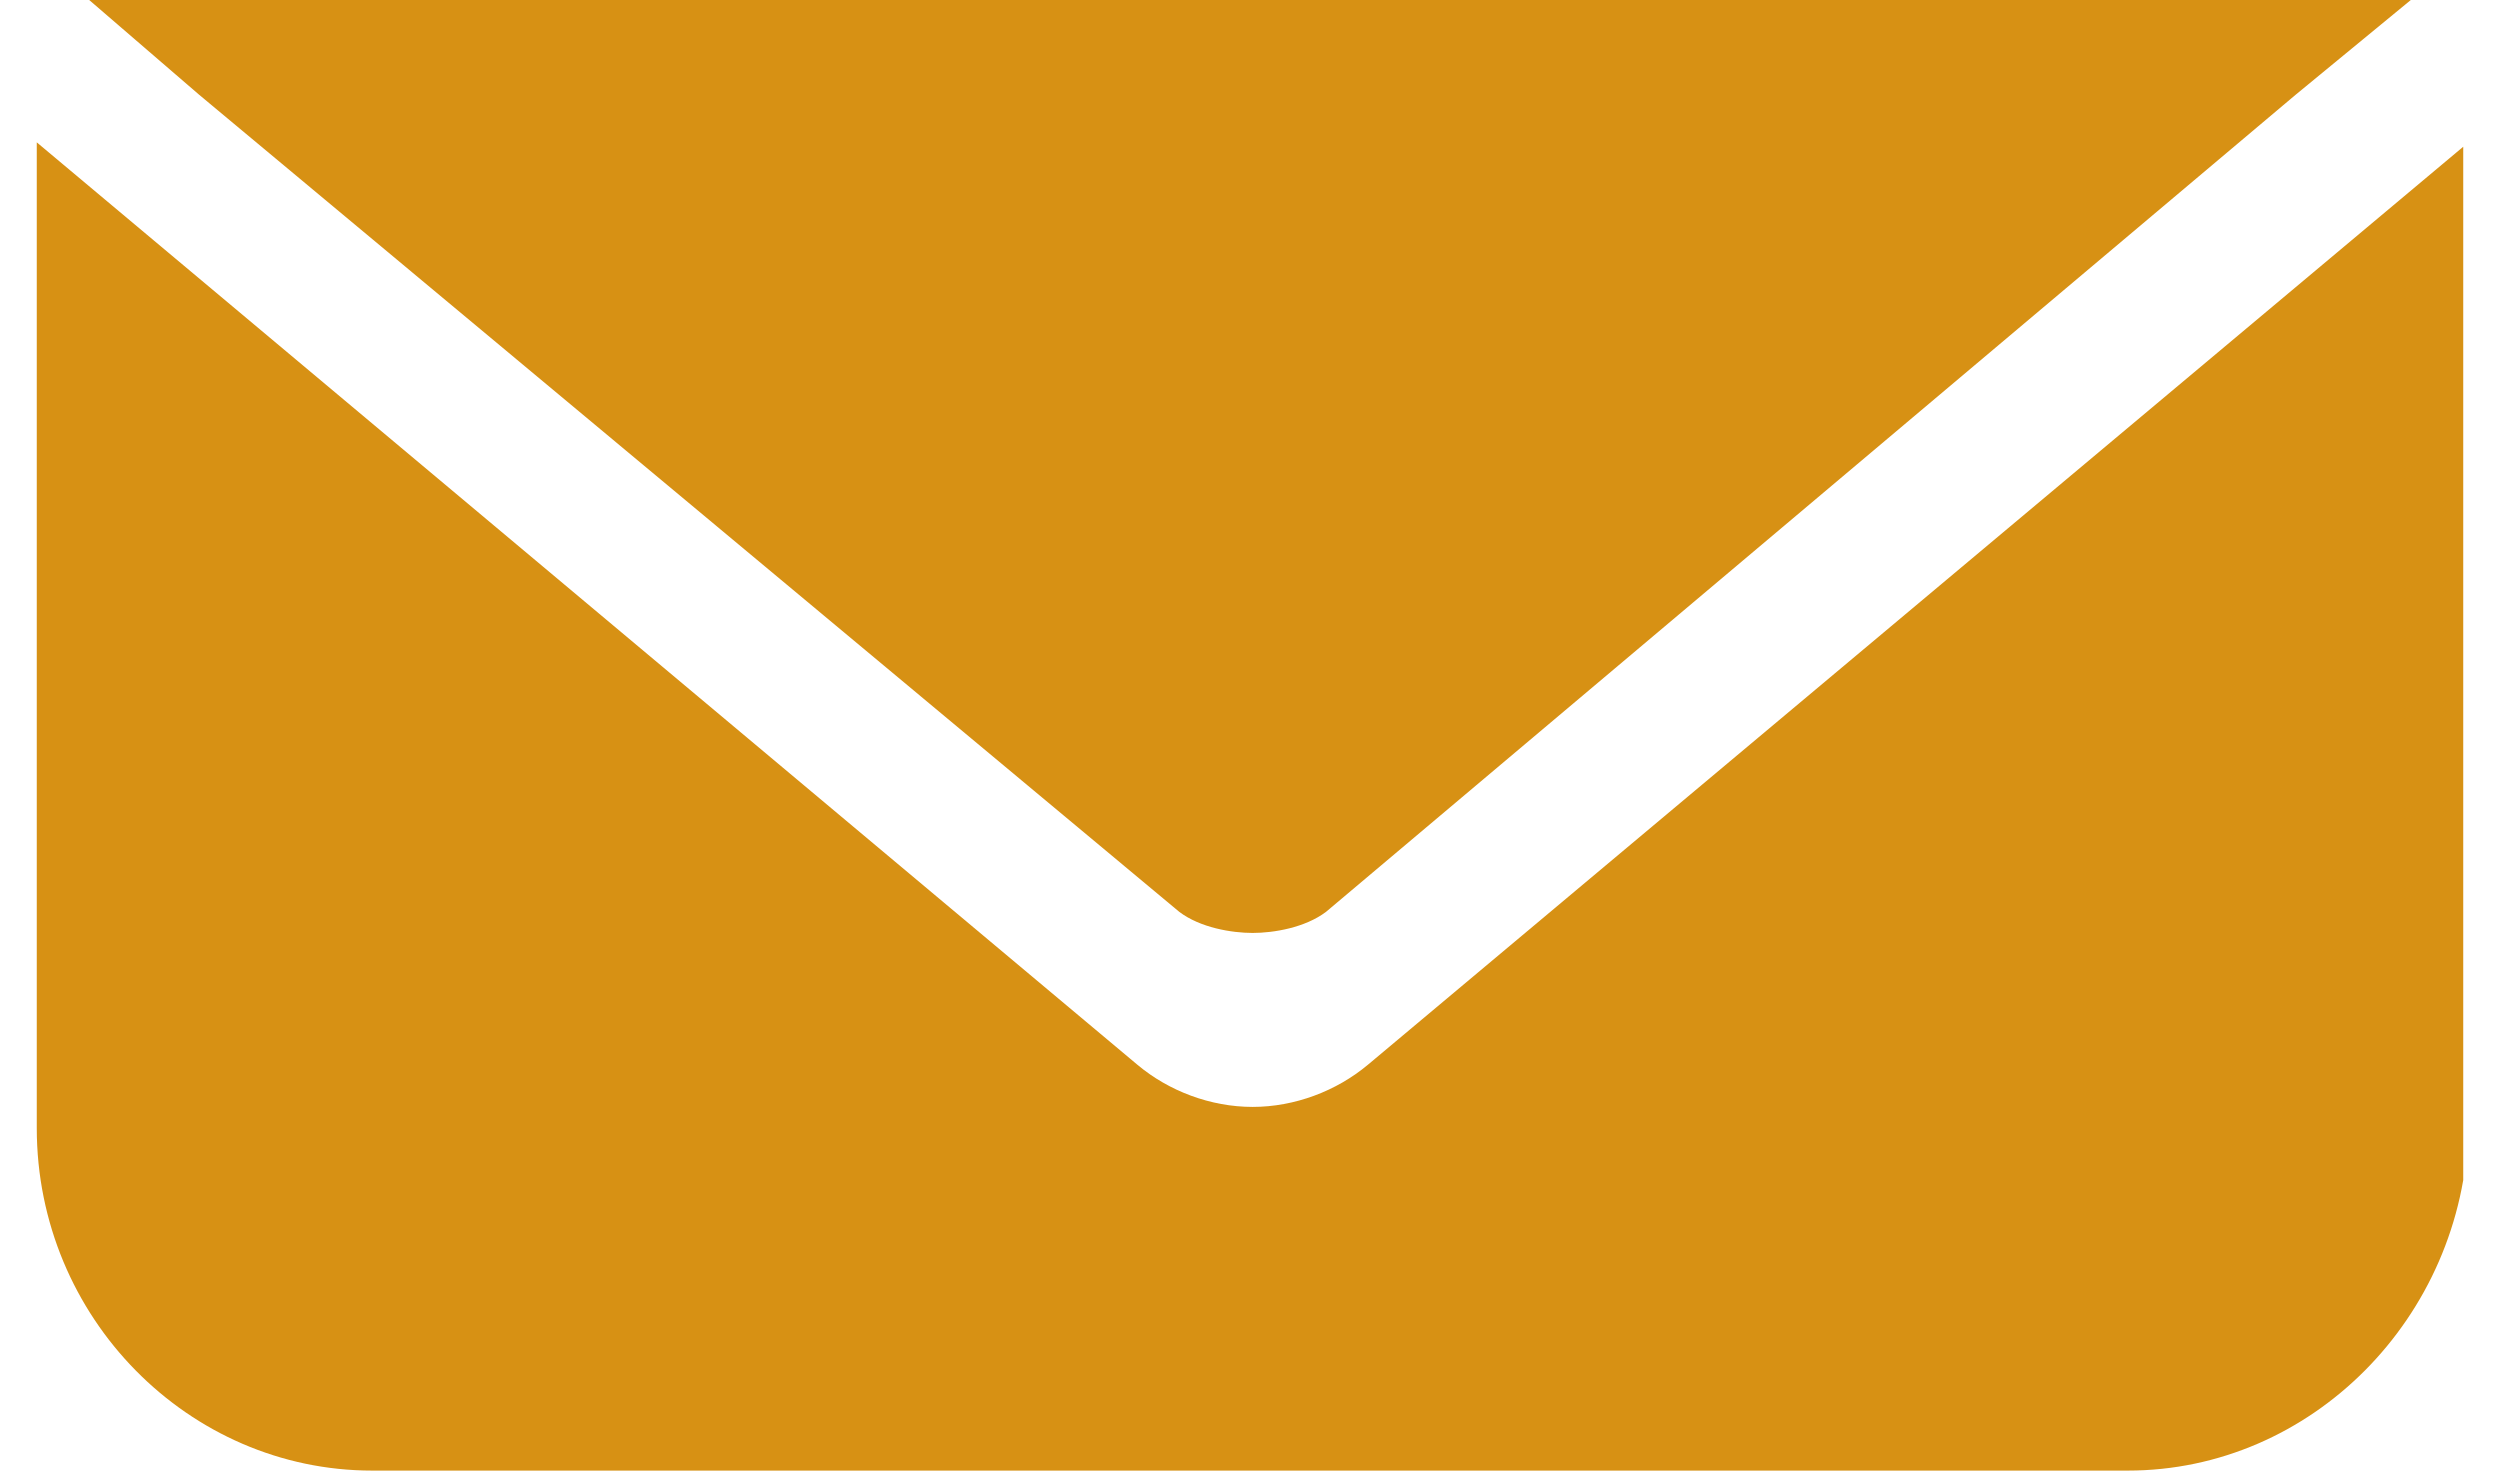
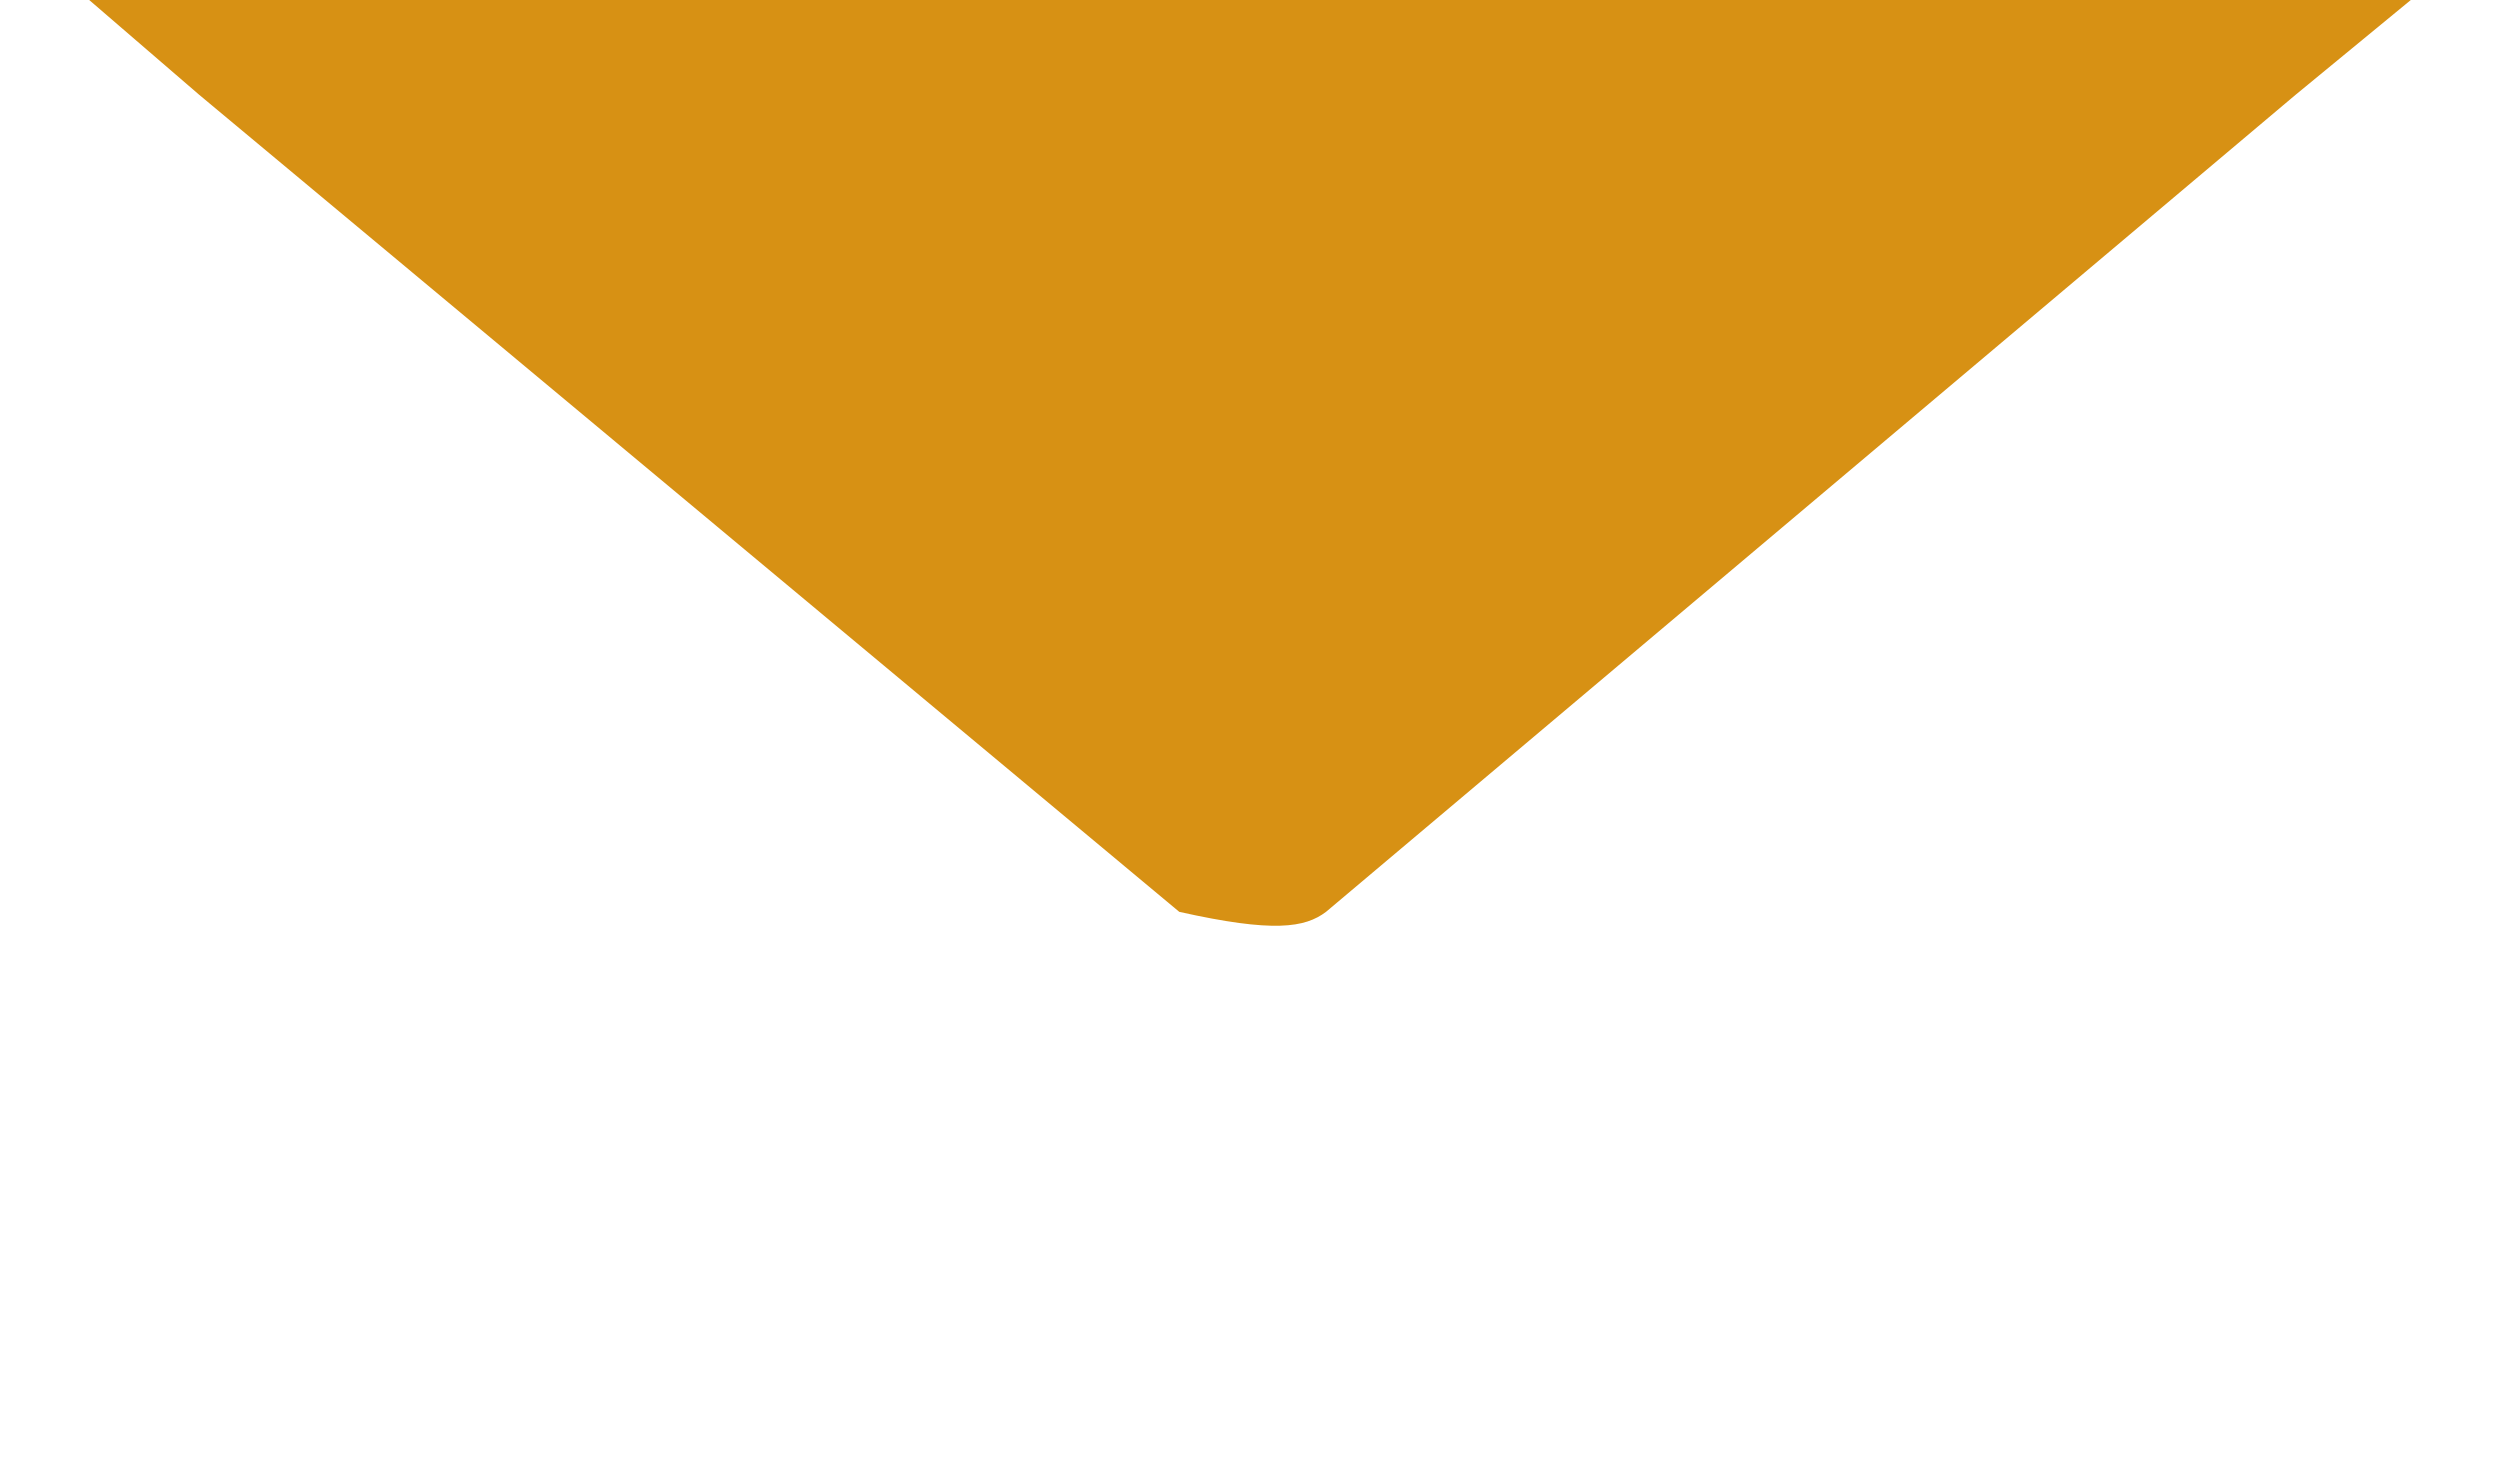
<svg xmlns="http://www.w3.org/2000/svg" width="34" height="20" viewBox="0 0 34 20" fill="none">
  <g clip-path="url(#clip0_571_1347)">
-     <path d="M28.938 20H5.062C2.567 20 0.5 17.921 0.5 15.341V1.936L15.468 14.48C15.895 14.839 16.465 15.054 17.036 15.054C17.606 15.054 18.176 14.839 18.604 14.48L33.571 1.936V15.341C33.5 17.921 31.433 20 28.938 20Z" fill="#D79114" />
-     <path d="M16.038 12.401C16.323 12.617 16.751 12.688 17.036 12.688C17.321 12.688 17.748 12.617 18.034 12.401L31.219 1.29L32.787 0H30.792H3.209H1.213L2.71 1.29L16.038 12.401Z" fill="#D79114" />
+     <path d="M16.038 12.401C17.321 12.688 17.748 12.617 18.034 12.401L31.219 1.29L32.787 0H30.792H3.209H1.213L2.71 1.29L16.038 12.401Z" fill="#D79114" />
  </g>
  <defs>
    <clipPath id="clip0_571_1347">
      <rect width="33" height="20" fill="white" transform="translate(0.5)" />
    </clipPath>
  </defs>
</svg>